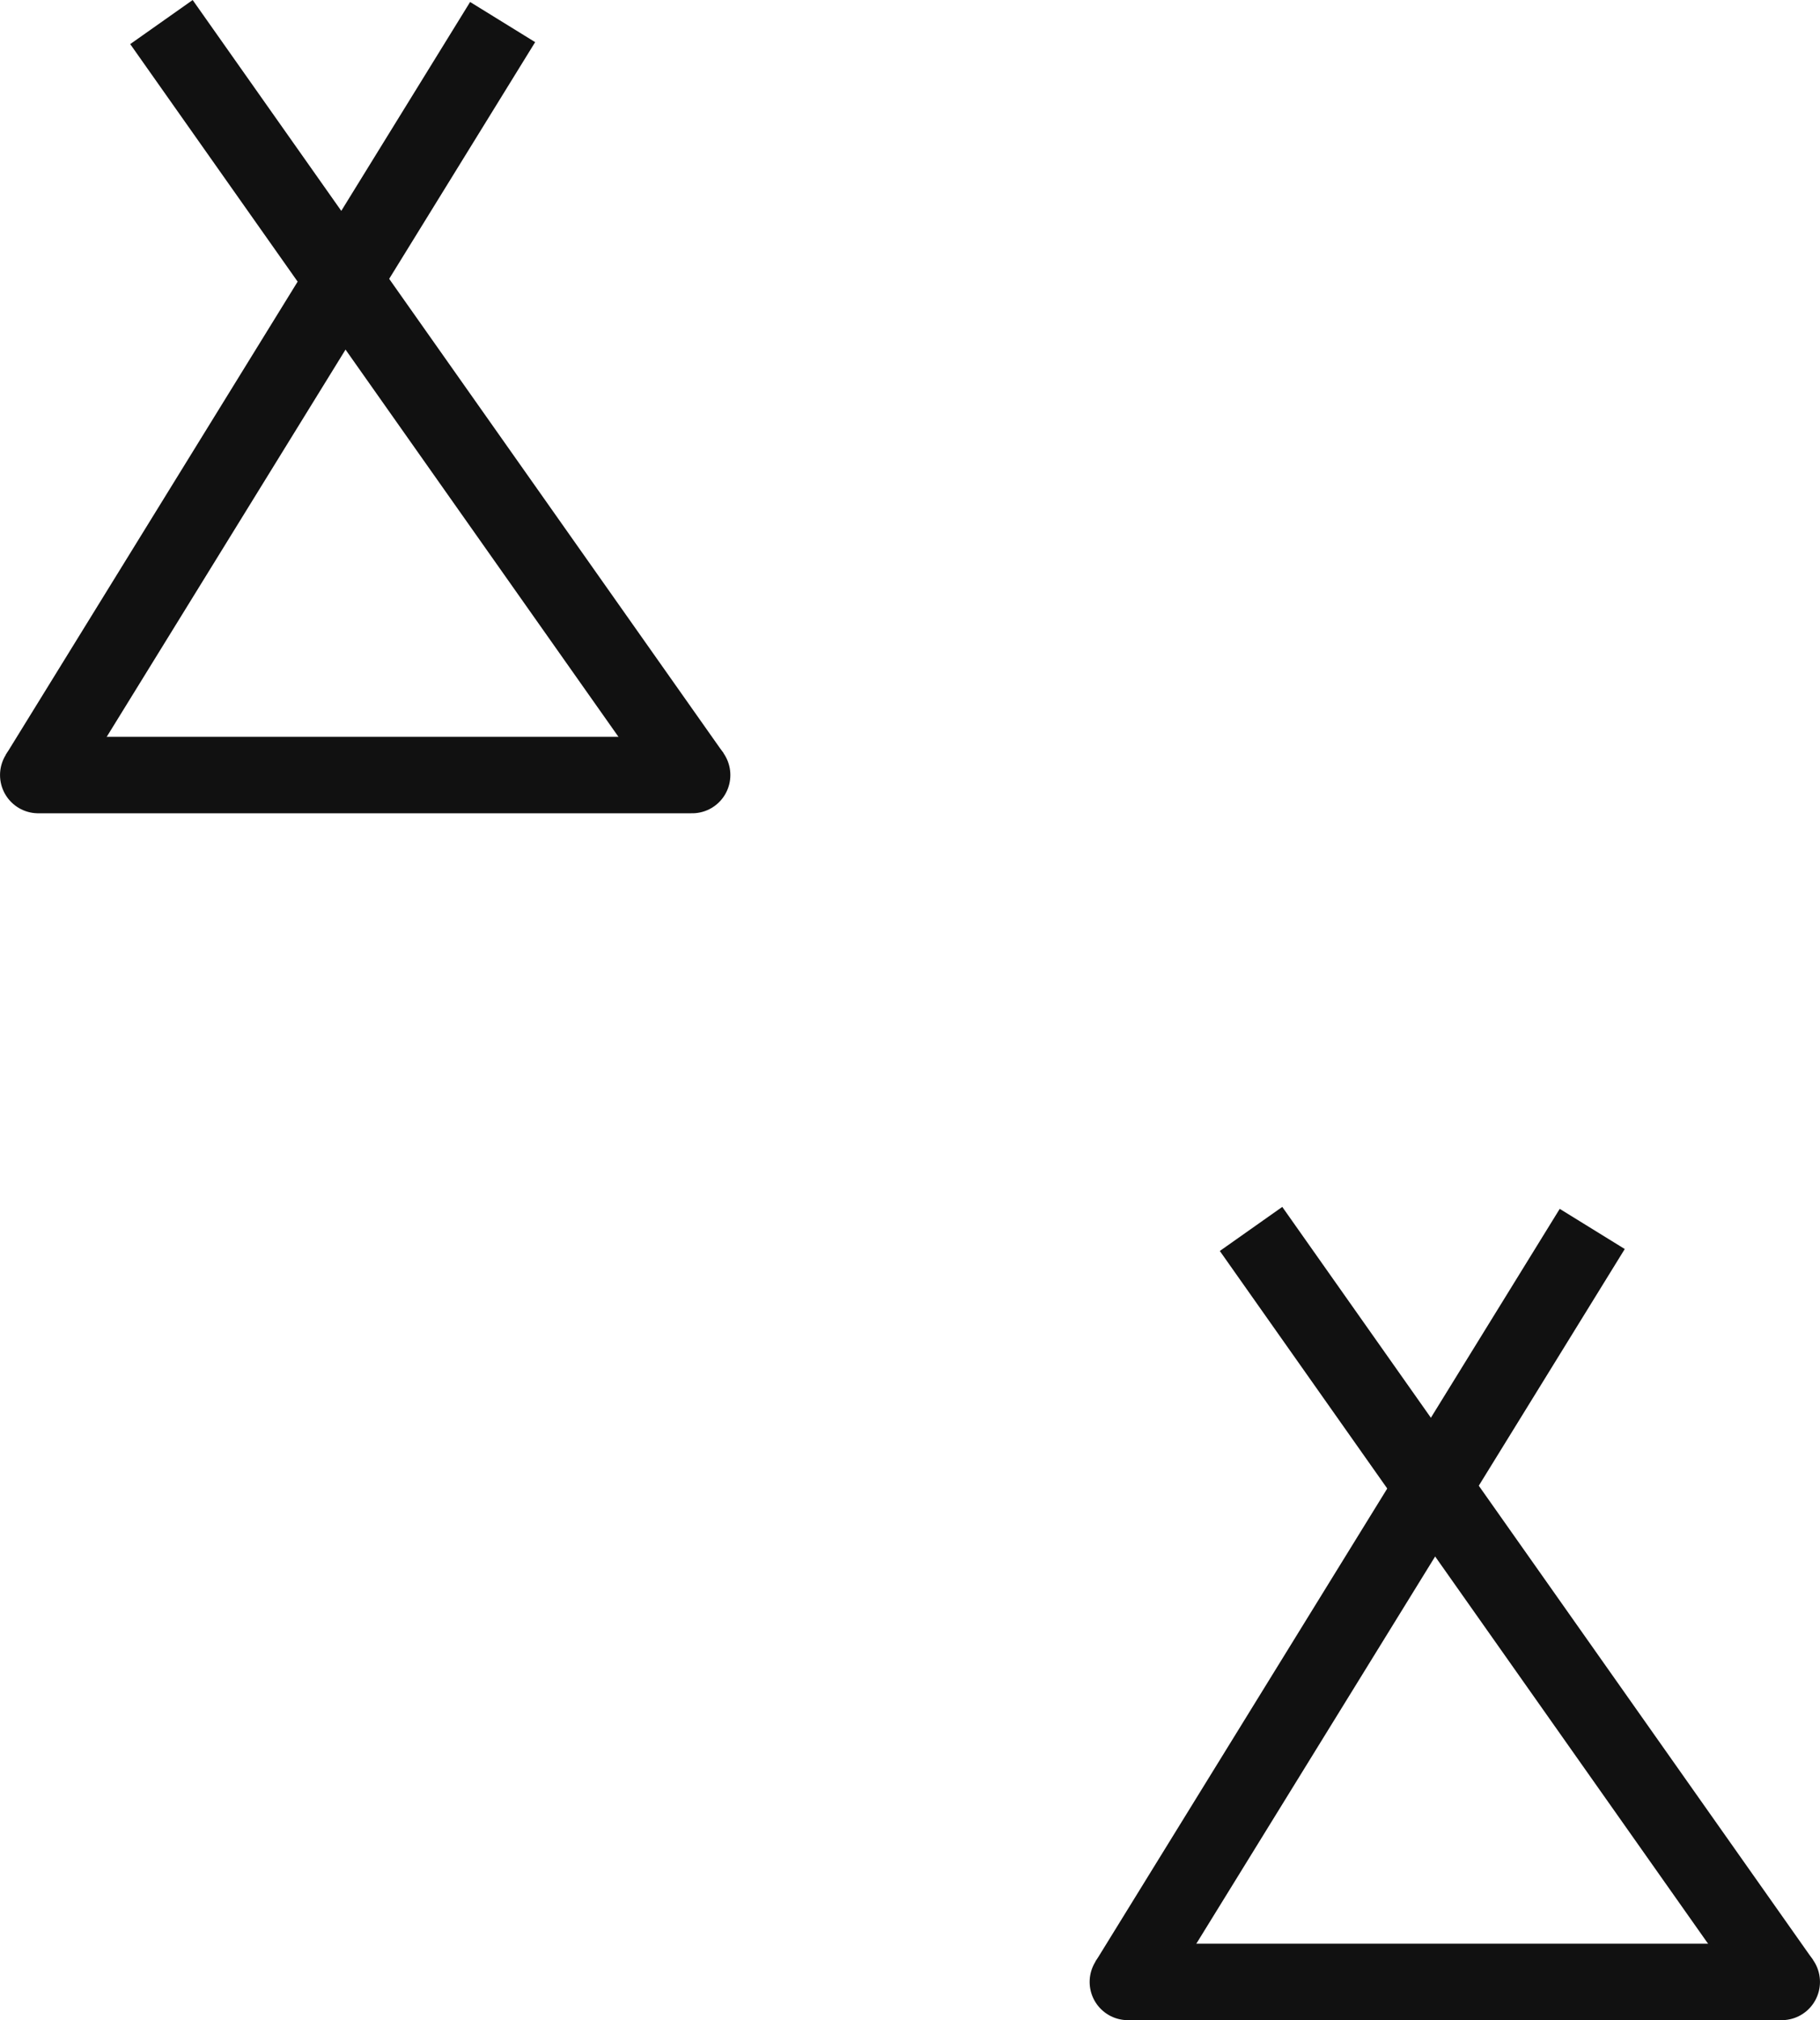
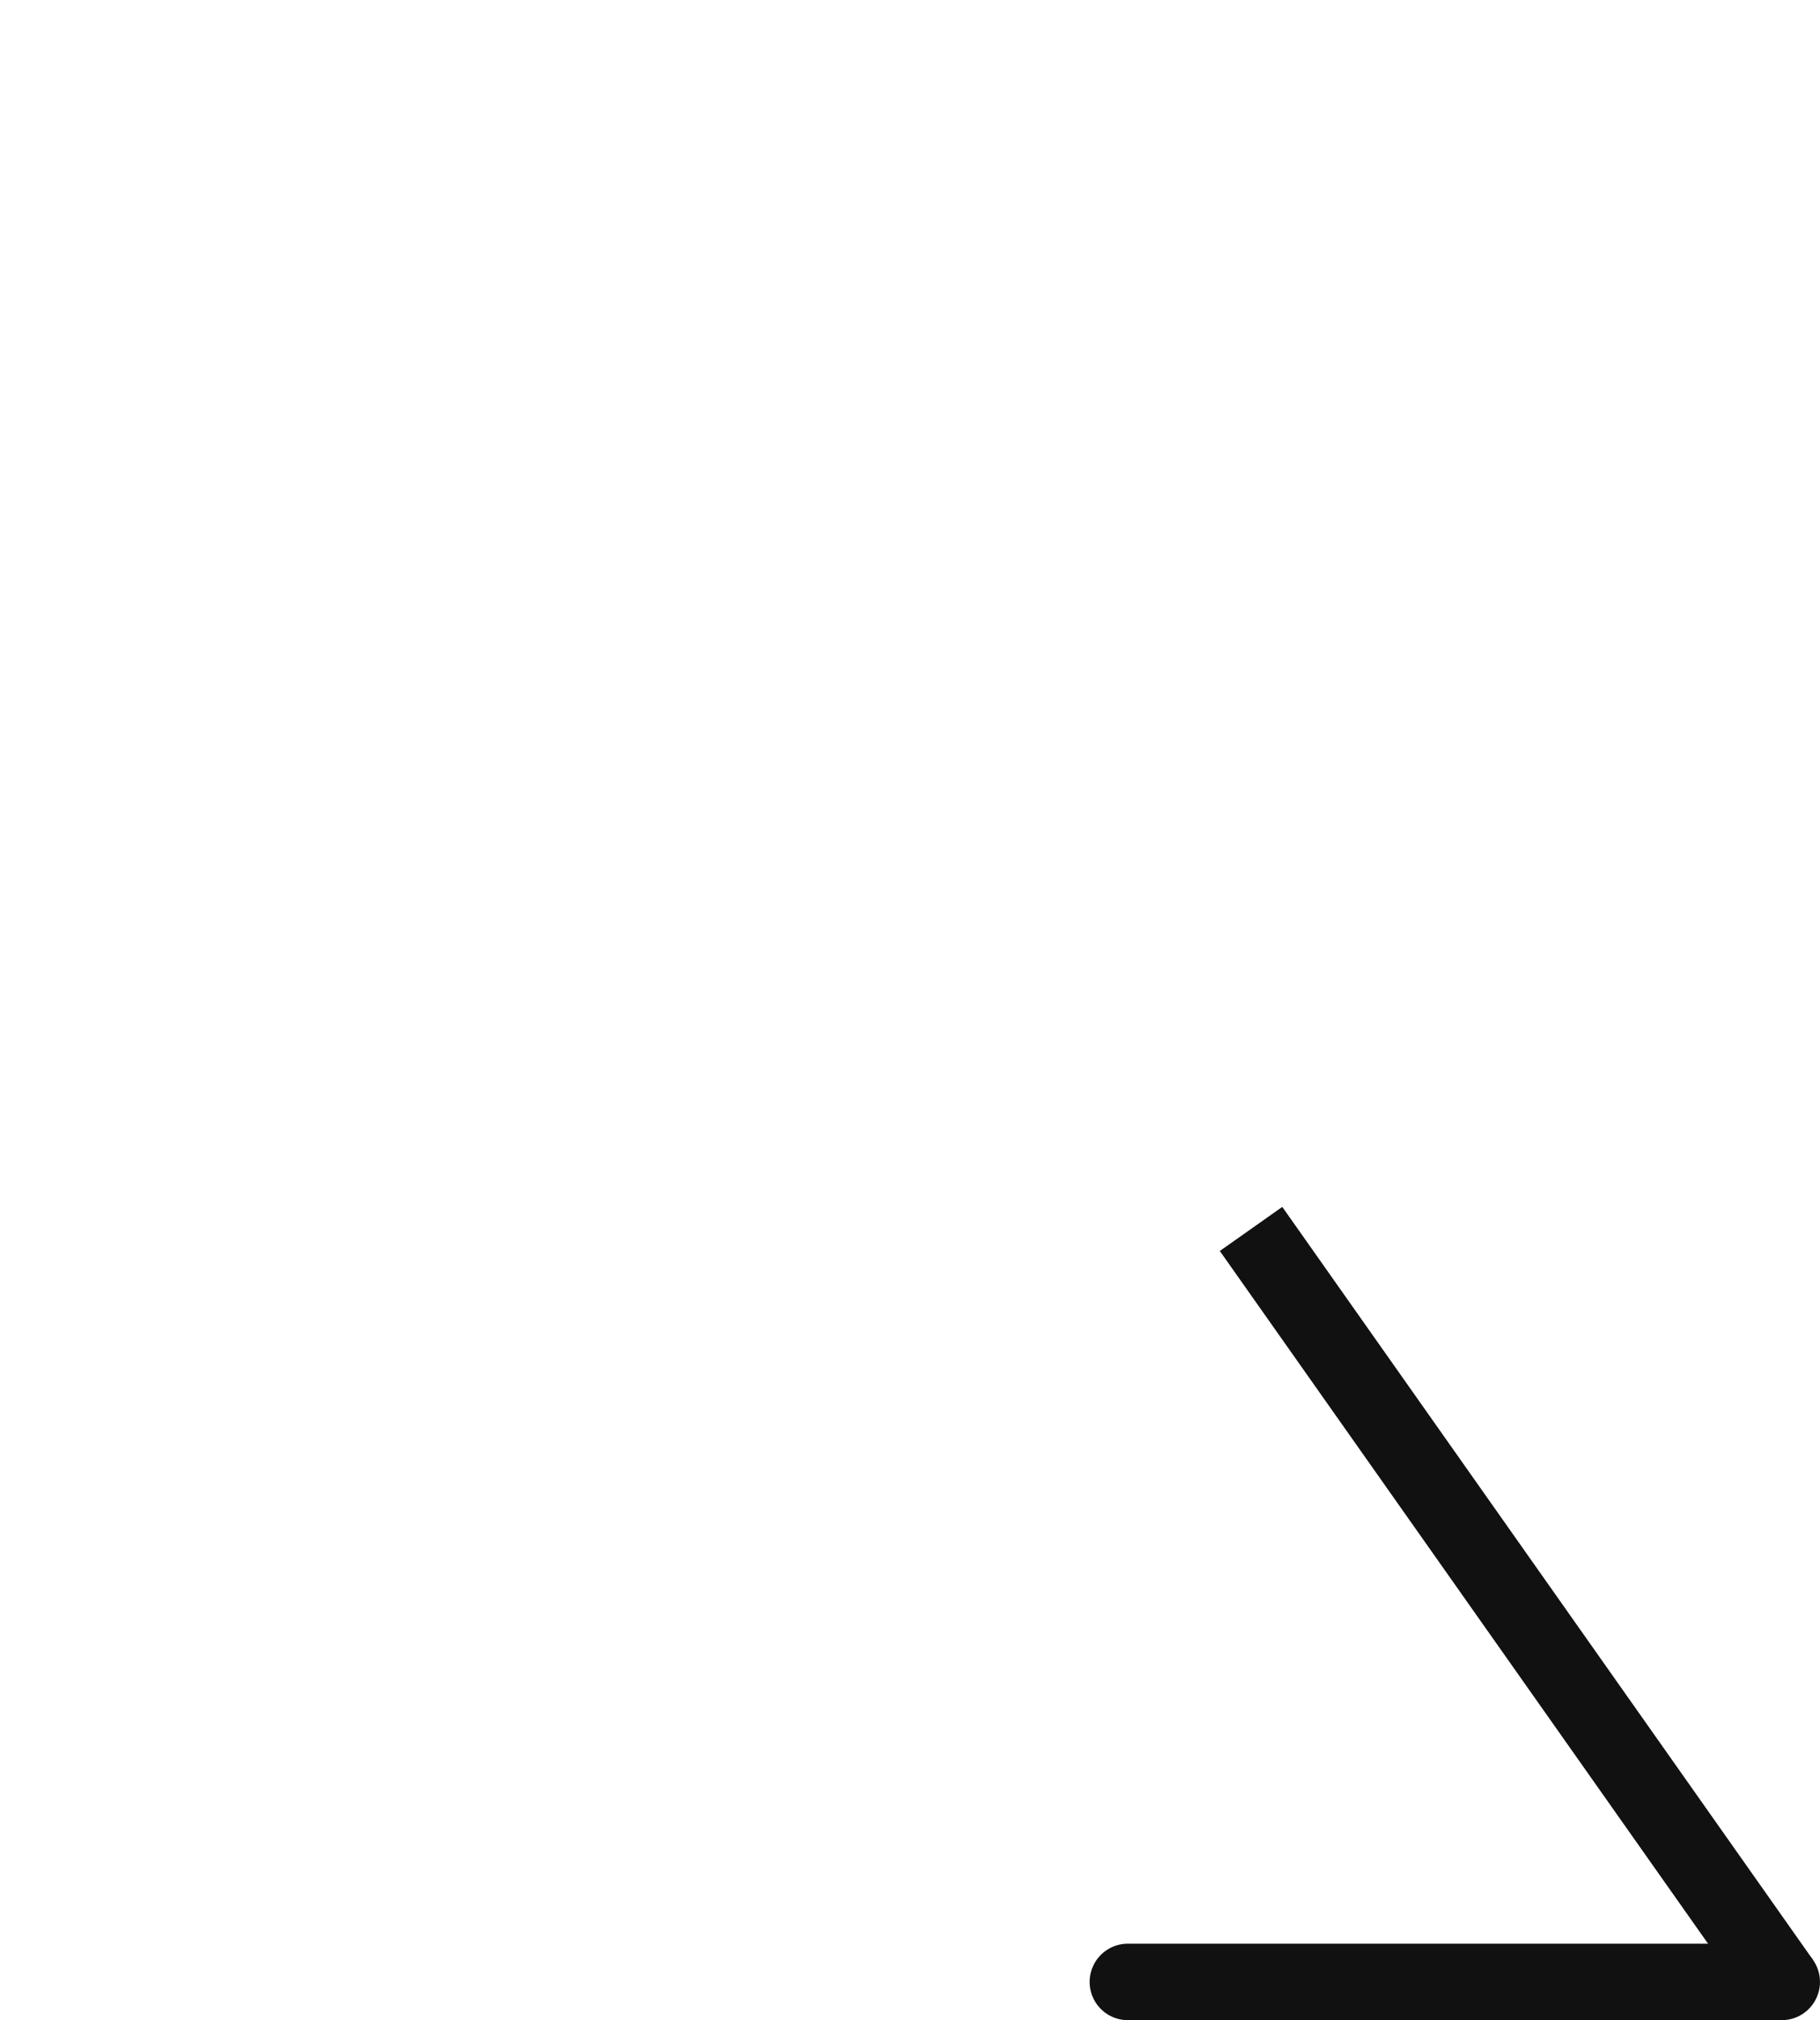
<svg xmlns="http://www.w3.org/2000/svg" xmlns:ns1="http://www.inkscape.org/namespaces/inkscape" xmlns:ns2="http://sodipodi.sourceforge.net/DTD/sodipodi-0.dtd" width="9.147mm" height="10.147mm" viewBox="0 0 32.411 35.953" id="svg2" version="1.1" ns1:version="1.0.2 (e86c870879, 2021-01-15)" ns2:docname="hiking-02.svg">
  <defs id="defs4" />
  <ns2:namedview id="base" pagecolor="#ffffff" bordercolor="#666666" borderopacity="1.0" ns1:pageopacity="0.0" ns1:pageshadow="2" ns1:zoom="2.8" ns1:cx="1.6060738" ns1:cy="52.671838" ns1:document-units="px" ns1:current-layer="layer1" showgrid="true" ns1:window-width="1366" ns1:window-height="704" ns1:window-x="0" ns1:window-y="0" ns1:window-maximized="1" ns1:document-rotation="0" fit-margin-top="0" fit-margin-left="0" fit-margin-right="0" fit-margin-bottom="0">
    <ns1:grid type="xygrid" id="grid4136" originx="-372.728" originy="-462.078" />
  </ns2:namedview>
  <g ns1:label="Layer 1" ns1:groupmode="layer" id="layer1" transform="translate(-372.728,-462.078)">
-     <path style="fill:none;fill-rule:evenodd;stroke:#111111;stroke-width:1.361;stroke-linecap:round;stroke-linejoin:bevel;stroke-miterlimit:4;stroke-dasharray:none;stroke-opacity:1" d="m 373.409,475.871 h 11.645" id="path4158-3-5" ns1:connector-curvature="0" />
-     <path style="fill:none;fill-rule:evenodd;stroke:#111111;stroke-width:1.361;stroke-linecap:butt;stroke-linejoin:round;stroke-miterlimit:4;stroke-dasharray:none;stroke-opacity:1" d="m 373.409,475.871 8.27,-13.401" id="path4160-6-3" ns1:connector-curvature="0" ns2:nodetypes="cc" />
-     <path style="fill:none;fill-rule:evenodd;stroke:#111111;stroke-width:1.361;stroke-linecap:butt;stroke-linejoin:miter;stroke-miterlimit:4;stroke-dasharray:none;stroke-opacity:1" d="m 385.054,475.871 -9.451,-13.401" id="path4162-7-5" ns1:connector-curvature="0" ns2:nodetypes="cc" />
    <path style="fill:none;fill-rule:evenodd;stroke:#111111;stroke-width:1.361;stroke-linecap:round;stroke-linejoin:bevel;stroke-miterlimit:4;stroke-dasharray:none;stroke-opacity:1" d="m 392.813,497.35 h 11.645" id="path4158-3-5-6" ns1:connector-curvature="0" />
-     <path style="fill:none;fill-rule:evenodd;stroke:#111111;stroke-width:1.361;stroke-linecap:butt;stroke-linejoin:round;stroke-miterlimit:4;stroke-dasharray:none;stroke-opacity:1" d="m 392.813,497.35 8.27,-13.401" id="path4160-6-3-2" ns1:connector-curvature="0" ns2:nodetypes="cc" />
    <path style="fill:none;fill-rule:evenodd;stroke:#111111;stroke-width:1.361;stroke-linecap:butt;stroke-linejoin:miter;stroke-miterlimit:4;stroke-dasharray:none;stroke-opacity:1" d="m 404.458,497.35 -9.451,-13.401" id="path4162-7-5-9" ns1:connector-curvature="0" ns2:nodetypes="cc" />
  </g>
</svg>